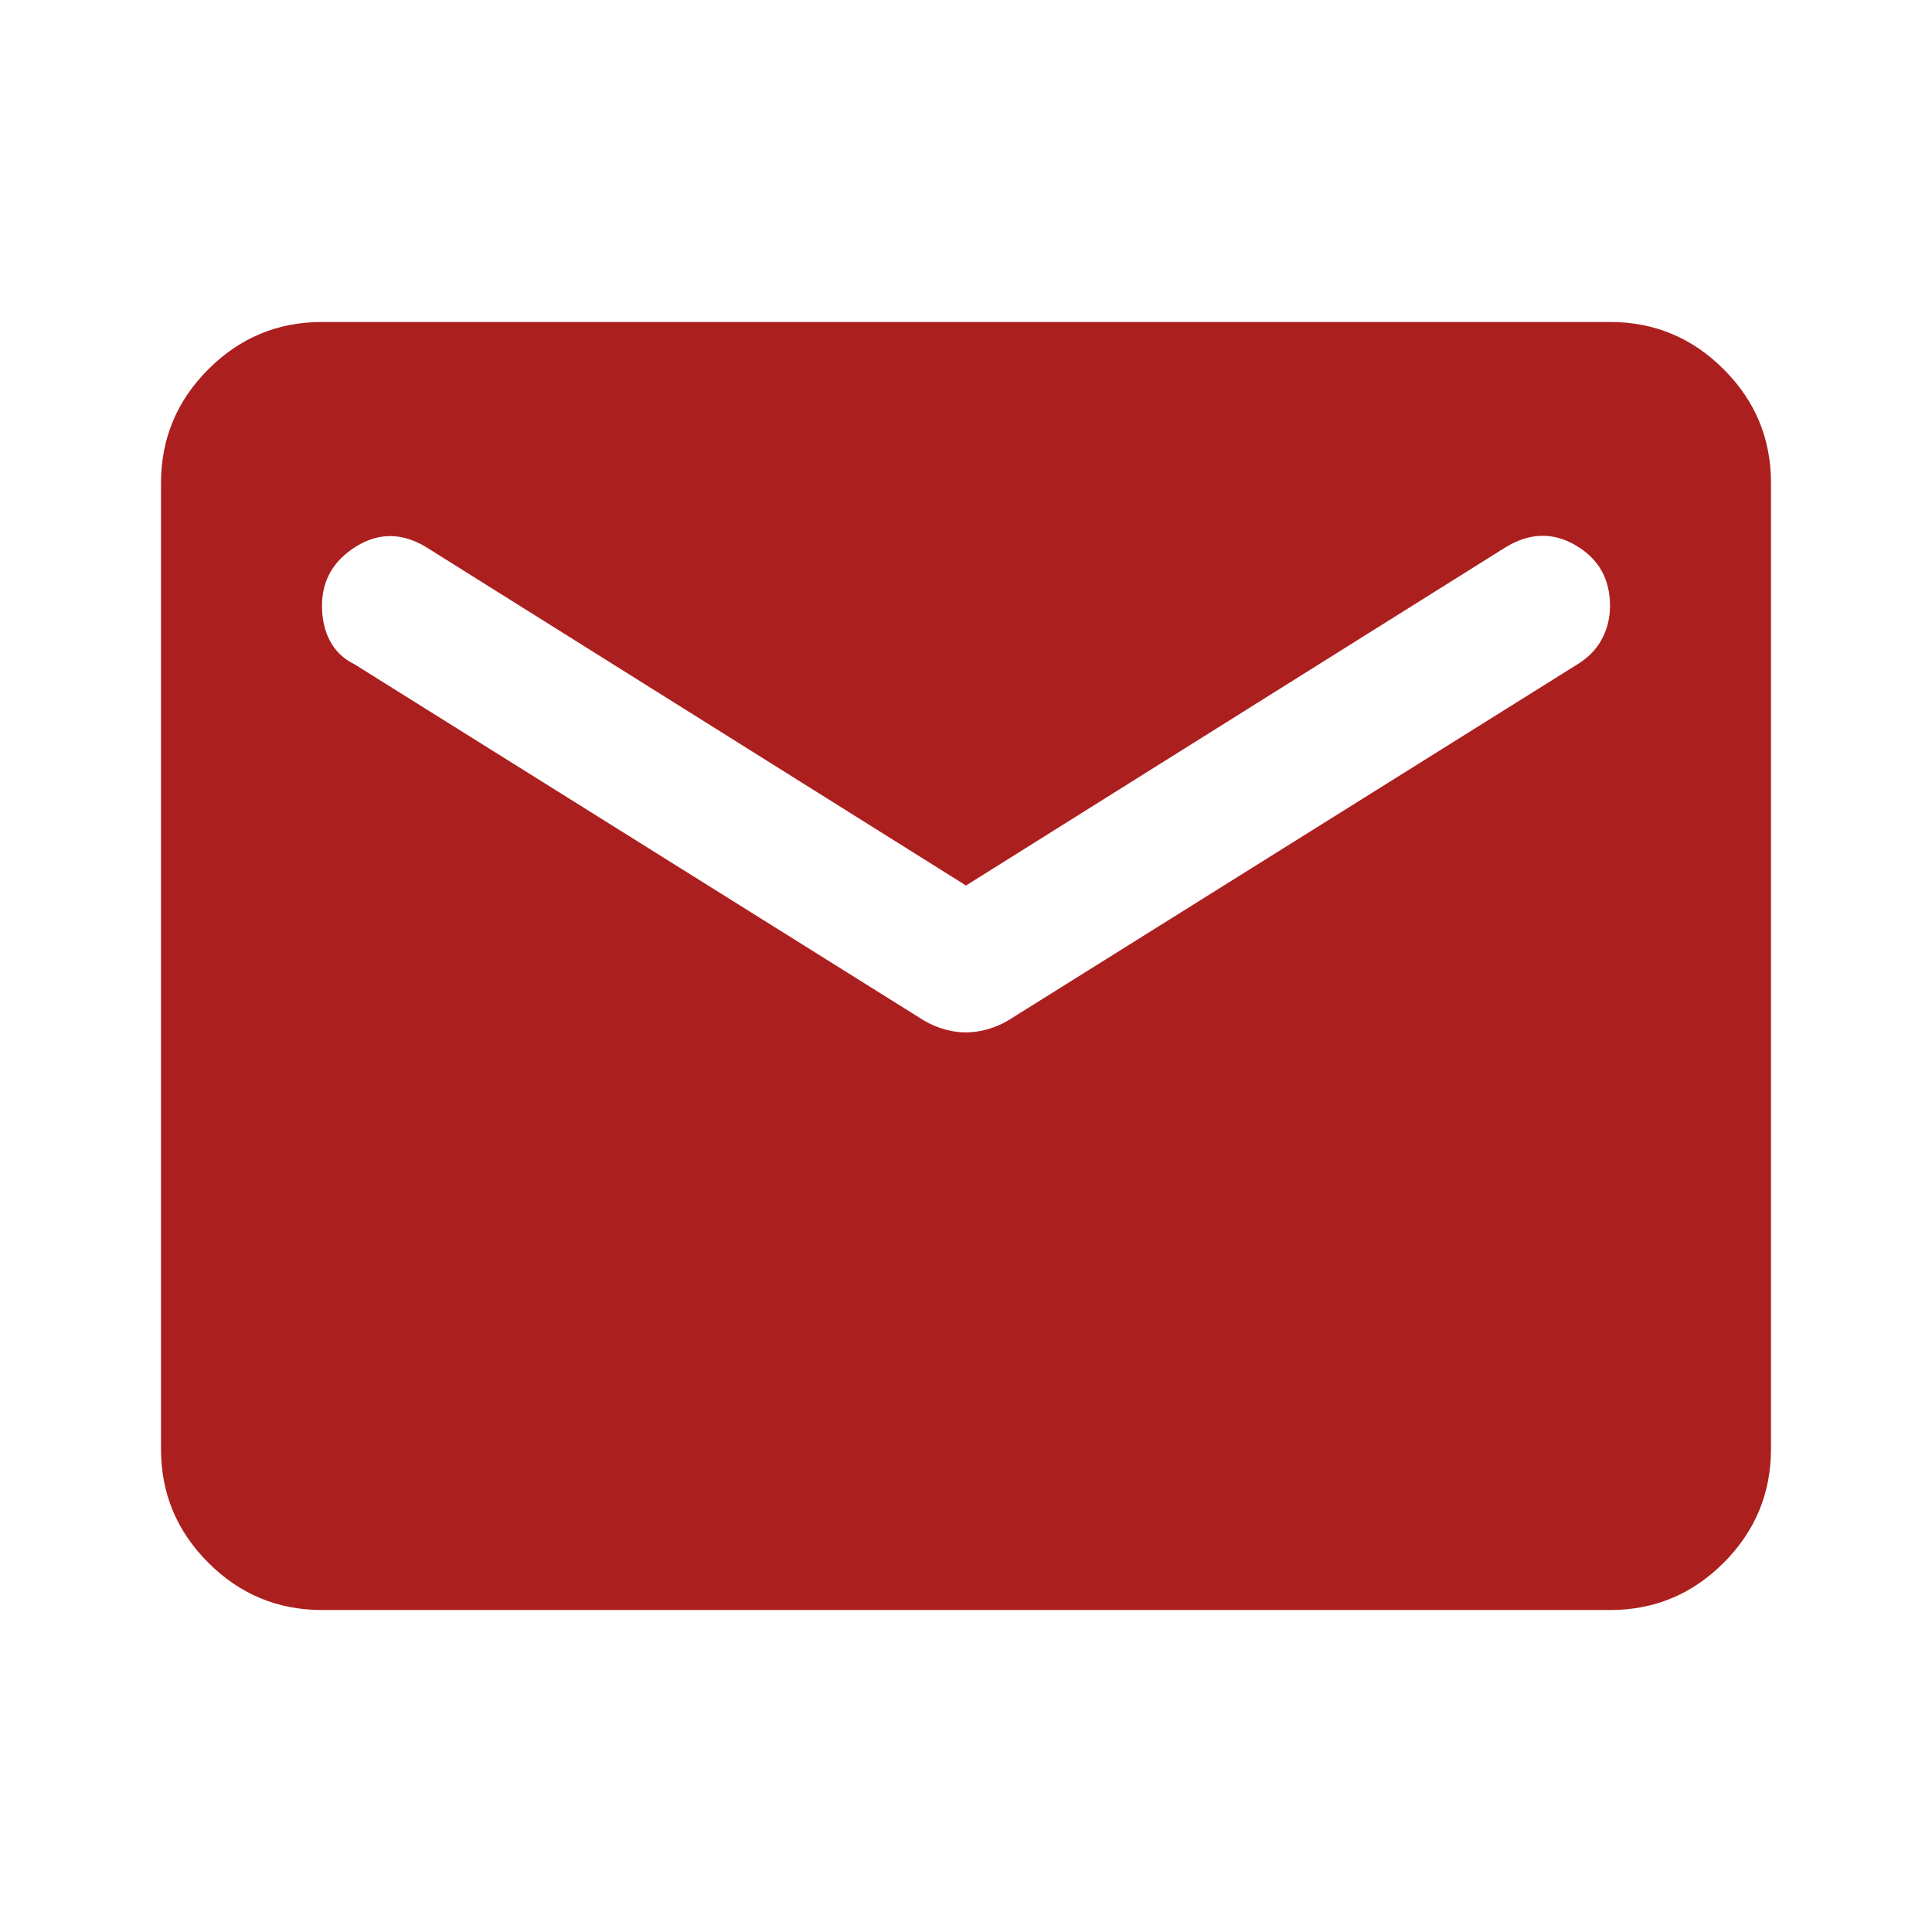
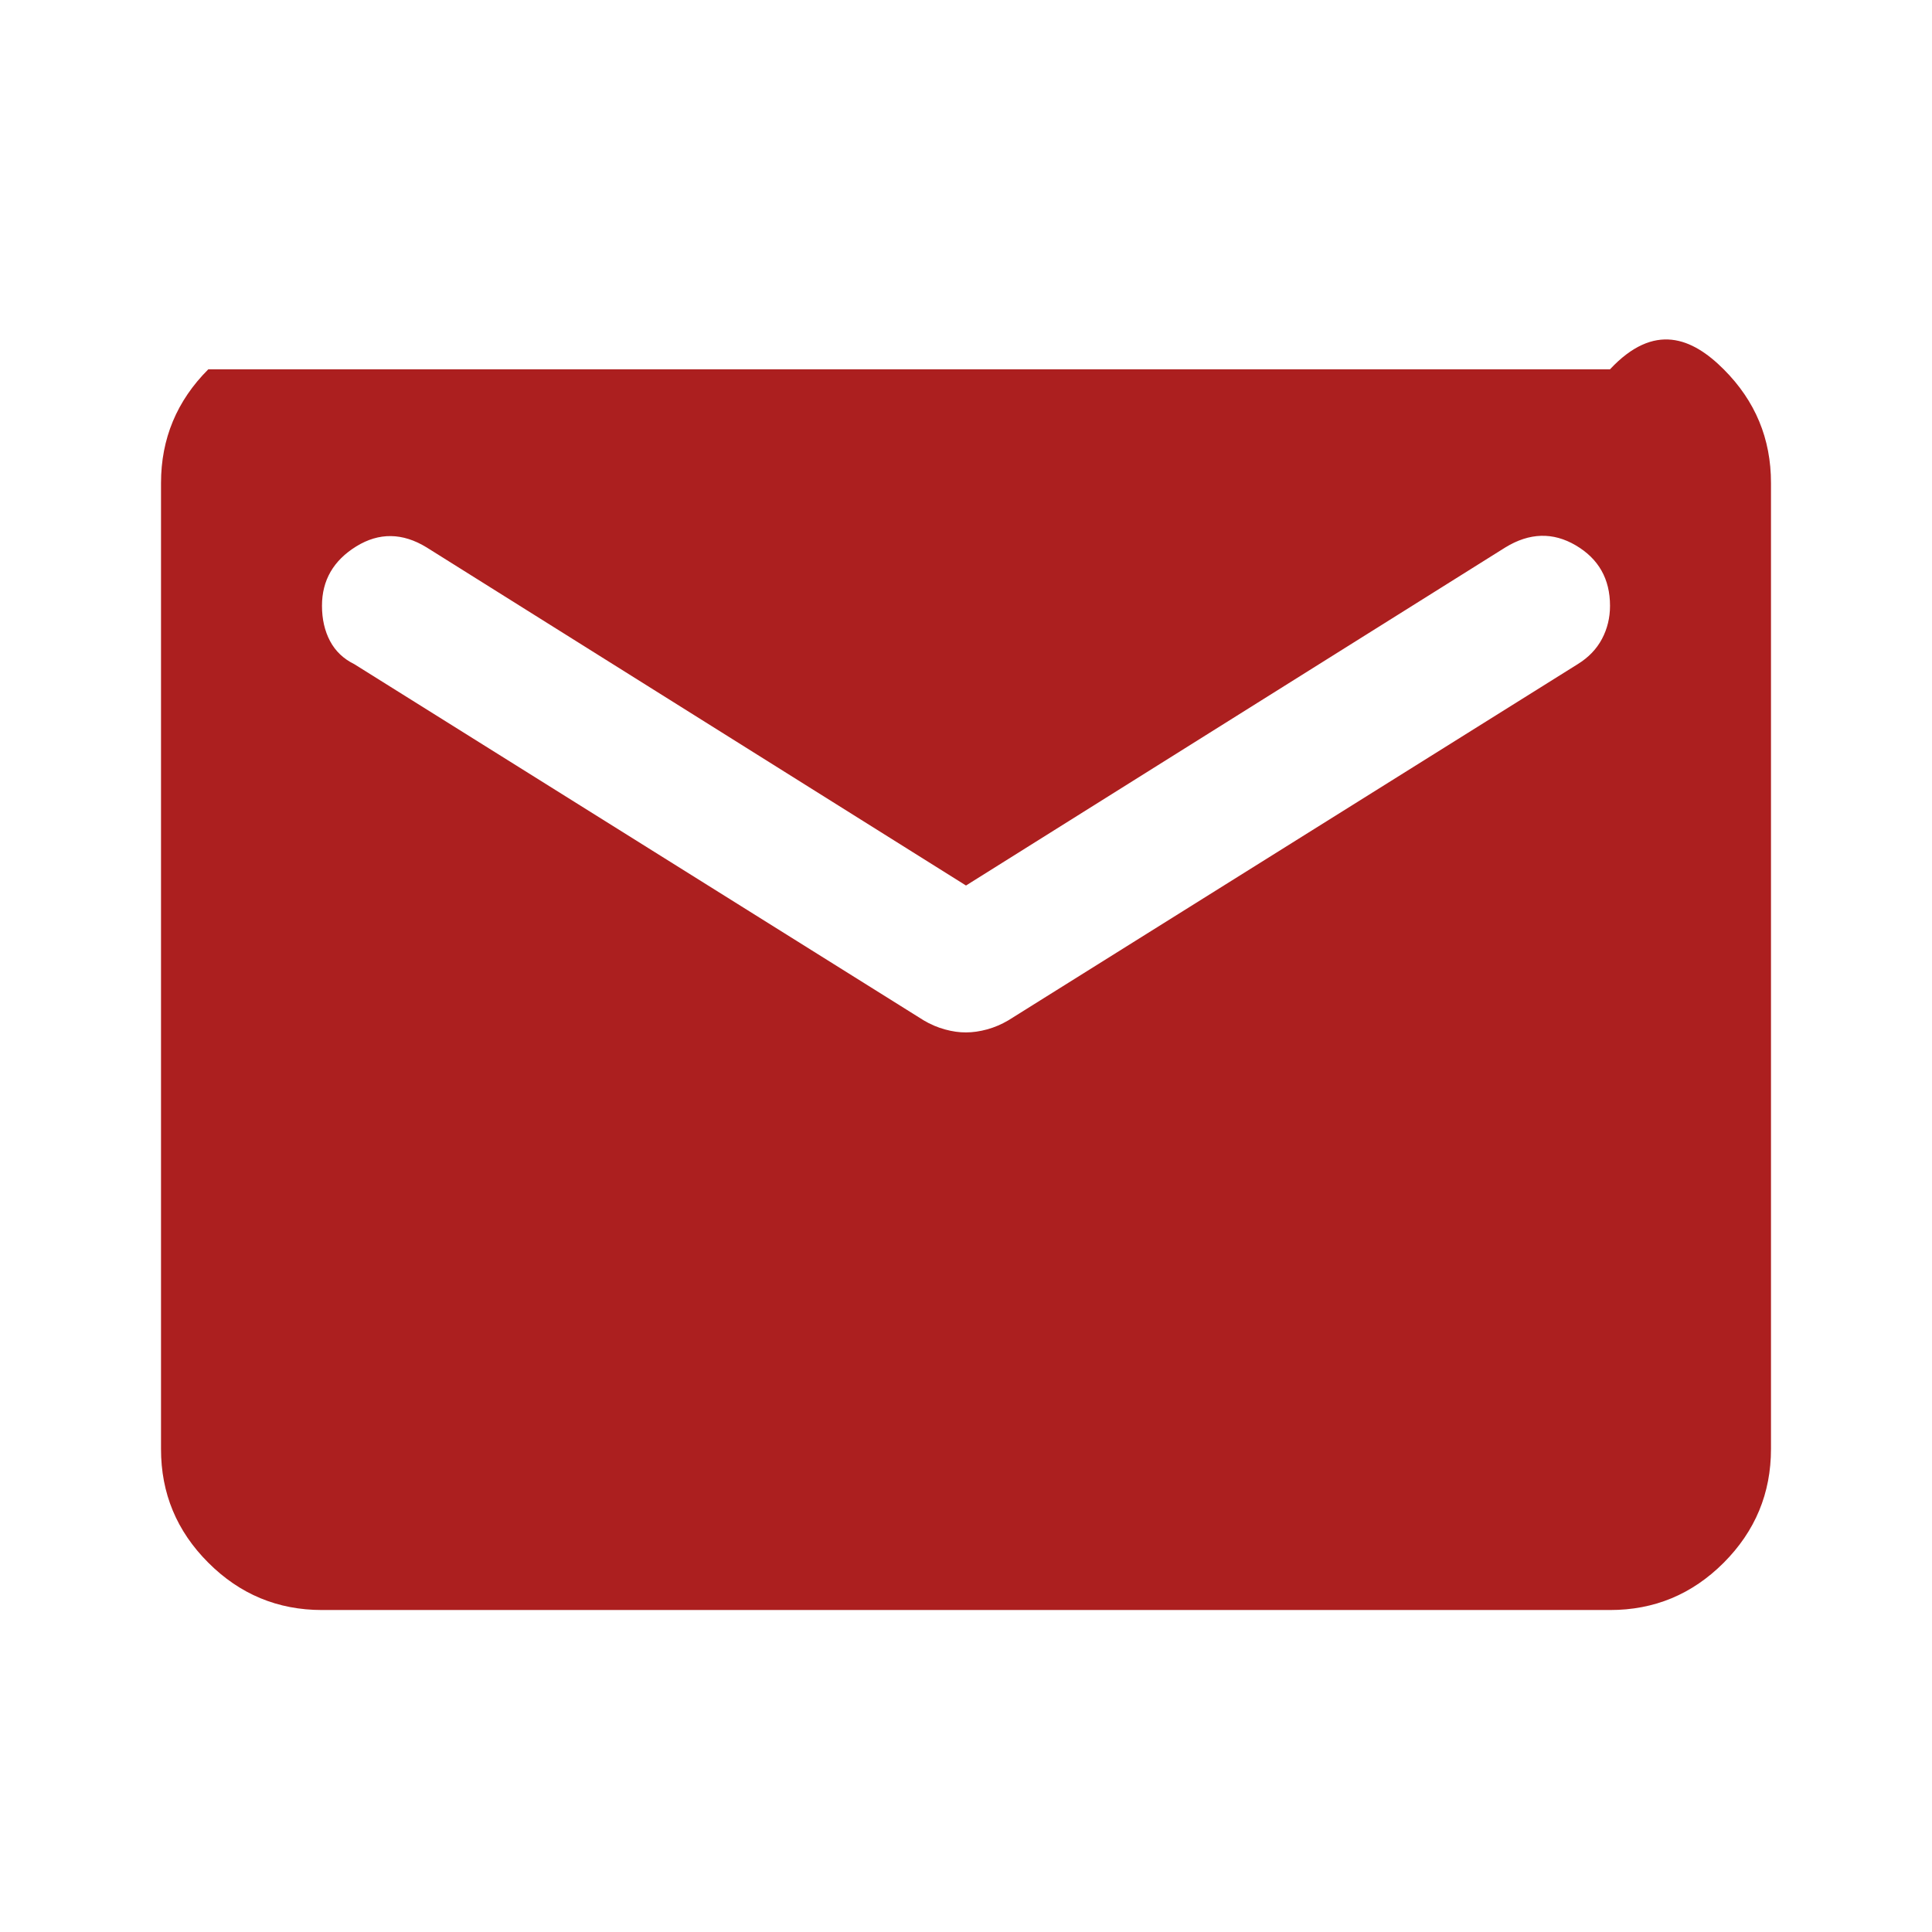
<svg xmlns="http://www.w3.org/2000/svg" width="35" height="35" viewBox="0 0 35 35" fill="none">
-   <path d="M5.833 29.167C5.031 29.167 4.344 28.881 3.773 28.309C3.201 27.738 2.916 27.051 2.917 26.25V8.75C2.917 7.948 3.203 7.261 3.774 6.69C4.346 6.118 5.032 5.833 5.833 5.833H29.167C29.969 5.833 30.656 6.119 31.227 6.691C31.799 7.263 32.084 7.949 32.083 8.75V26.25C32.083 27.052 31.797 27.739 31.226 28.311C30.654 28.883 29.968 29.168 29.167 29.167H5.833ZM17.5 18.703C17.622 18.703 17.749 18.685 17.884 18.648C18.018 18.611 18.145 18.556 18.266 18.485L28.583 12.031C28.778 11.91 28.924 11.758 29.021 11.575C29.118 11.392 29.167 11.192 29.167 10.974C29.167 10.488 28.96 10.123 28.547 9.88C28.134 9.637 27.708 9.649 27.271 9.917L17.5 16.042L7.729 9.917C7.292 9.649 6.866 9.644 6.453 9.899C6.04 10.155 5.833 10.513 5.833 10.974C5.833 11.217 5.882 11.43 5.979 11.613C6.076 11.796 6.222 11.935 6.417 12.031L16.734 18.485C16.856 18.558 16.984 18.612 17.118 18.649C17.252 18.686 17.379 18.704 17.5 18.703Z" fill="#AC1F1F" />
+   <path d="M5.833 29.167C5.031 29.167 4.344 28.881 3.773 28.309C3.201 27.738 2.916 27.051 2.917 26.25V8.75C2.917 7.948 3.203 7.261 3.774 6.69H29.167C29.969 5.833 30.656 6.119 31.227 6.691C31.799 7.263 32.084 7.949 32.083 8.75V26.25C32.083 27.052 31.797 27.739 31.226 28.311C30.654 28.883 29.968 29.168 29.167 29.167H5.833ZM17.5 18.703C17.622 18.703 17.749 18.685 17.884 18.648C18.018 18.611 18.145 18.556 18.266 18.485L28.583 12.031C28.778 11.91 28.924 11.758 29.021 11.575C29.118 11.392 29.167 11.192 29.167 10.974C29.167 10.488 28.96 10.123 28.547 9.88C28.134 9.637 27.708 9.649 27.271 9.917L17.5 16.042L7.729 9.917C7.292 9.649 6.866 9.644 6.453 9.899C6.04 10.155 5.833 10.513 5.833 10.974C5.833 11.217 5.882 11.43 5.979 11.613C6.076 11.796 6.222 11.935 6.417 12.031L16.734 18.485C16.856 18.558 16.984 18.612 17.118 18.649C17.252 18.686 17.379 18.704 17.5 18.703Z" fill="#AC1F1F" />
</svg>